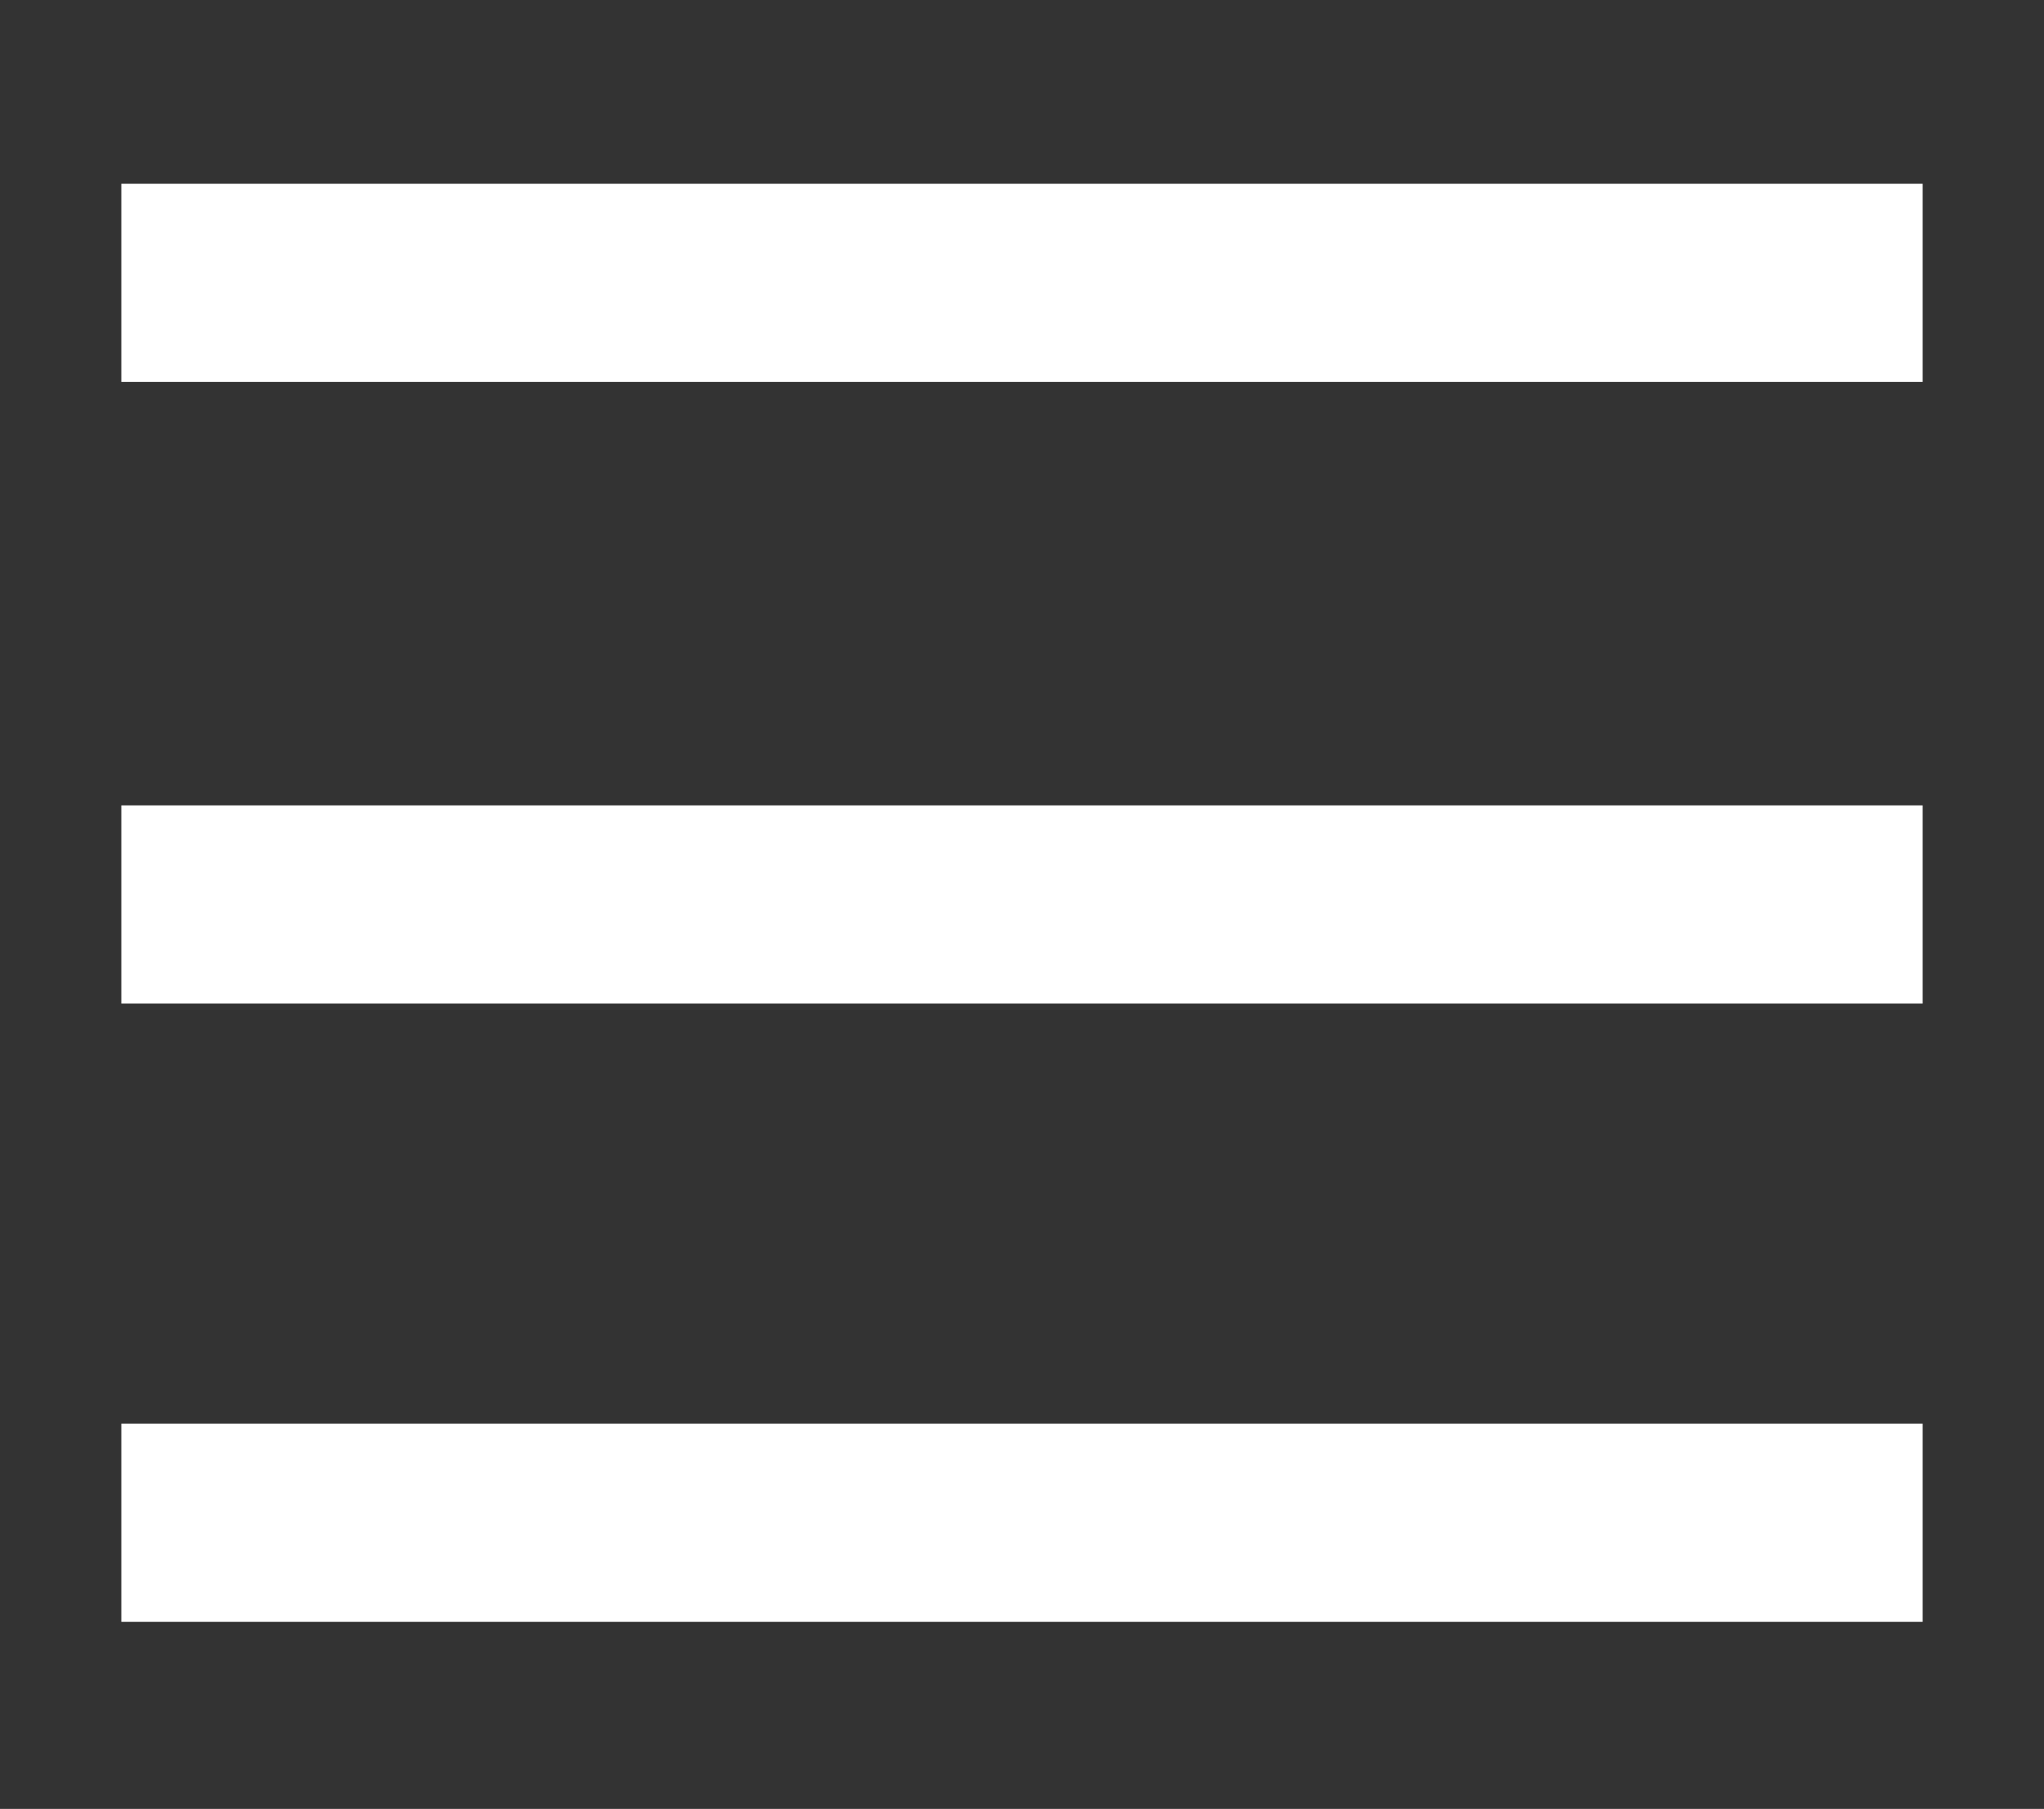
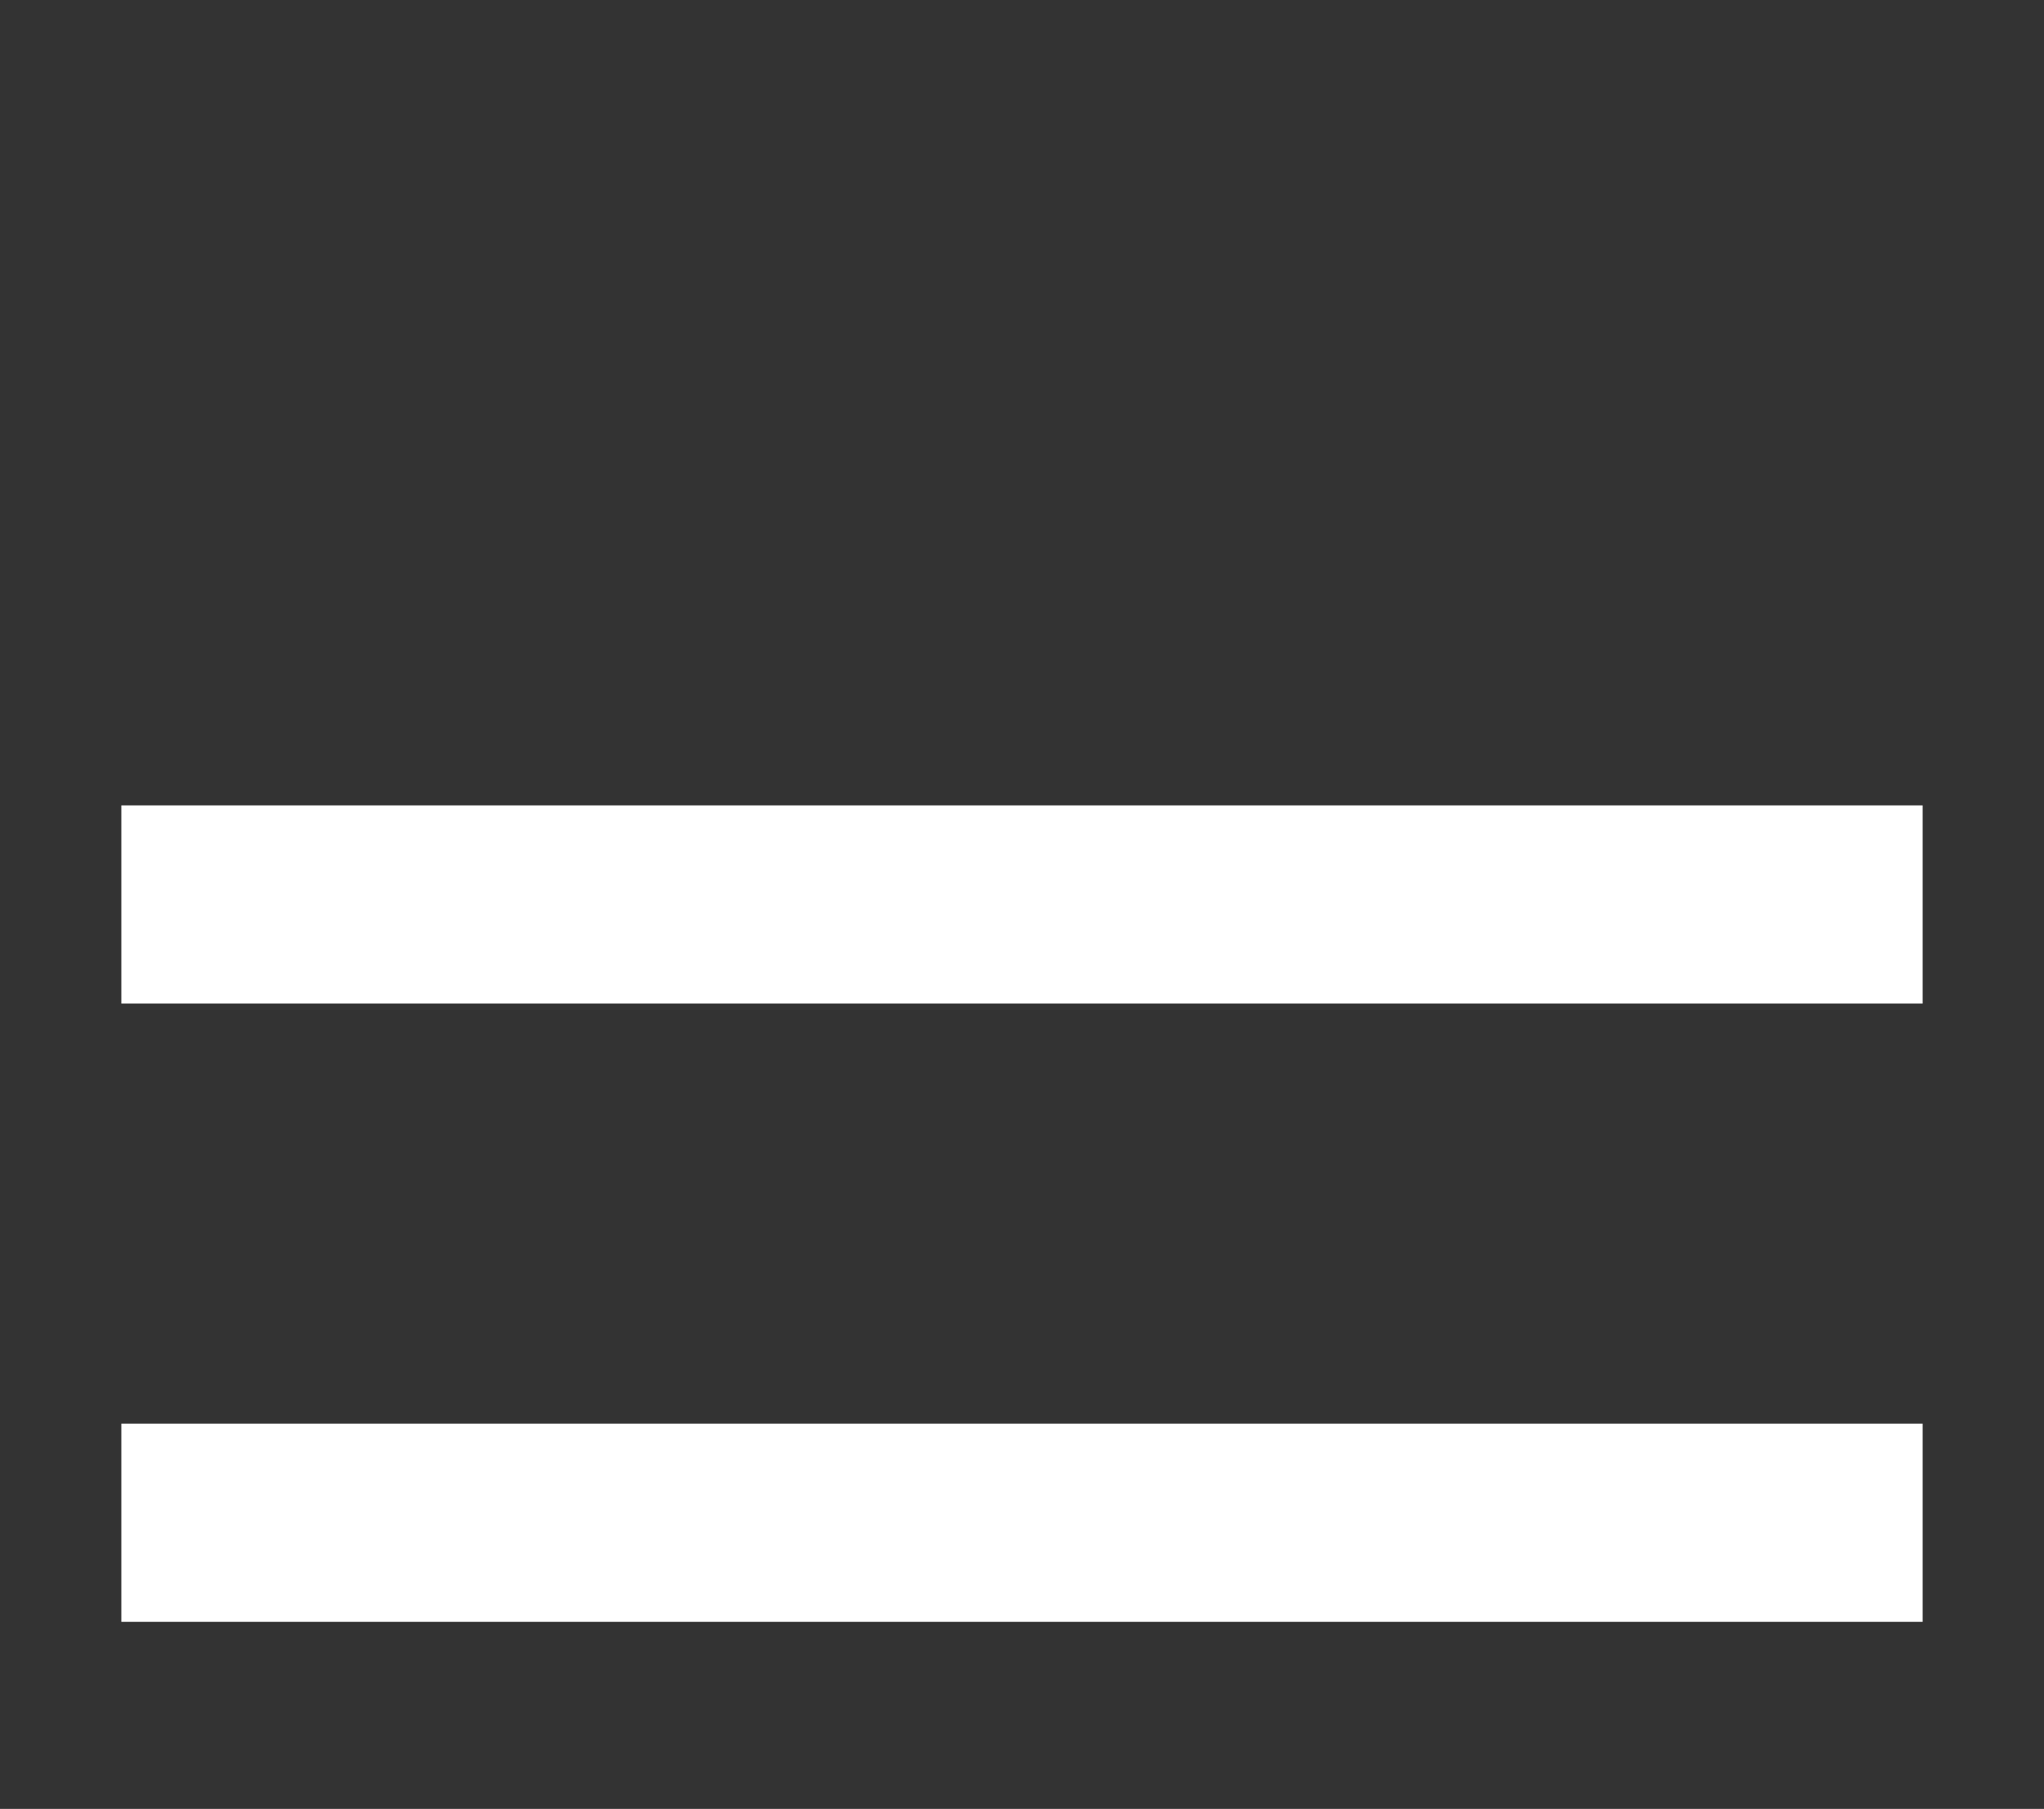
<svg xmlns="http://www.w3.org/2000/svg" version="1.1" id="Layer_1" x="0px" y="0px" width="612px" height="541.473px" viewBox="0 124.104 612 541.473" enable-background="new 0 124.104 612 541.473" xml:space="preserve">
  <rect x="0" y="124.104" width="612" height="541.473" fill="#333333" stroke="none" />
  <title>Menu</title>
-   <path fill="#FFFFFF" d="M575.662,179.104H36.338v59.318h539.324V179.104z" />
  <path fill="#FFFFFF" d="M575.662,365.182H36.338V424.5h539.324V365.182z" />
  <path fill="#FFFFFF" d="M575.662,550.26H36.338v59.317h539.324V550.26z" />
</svg>